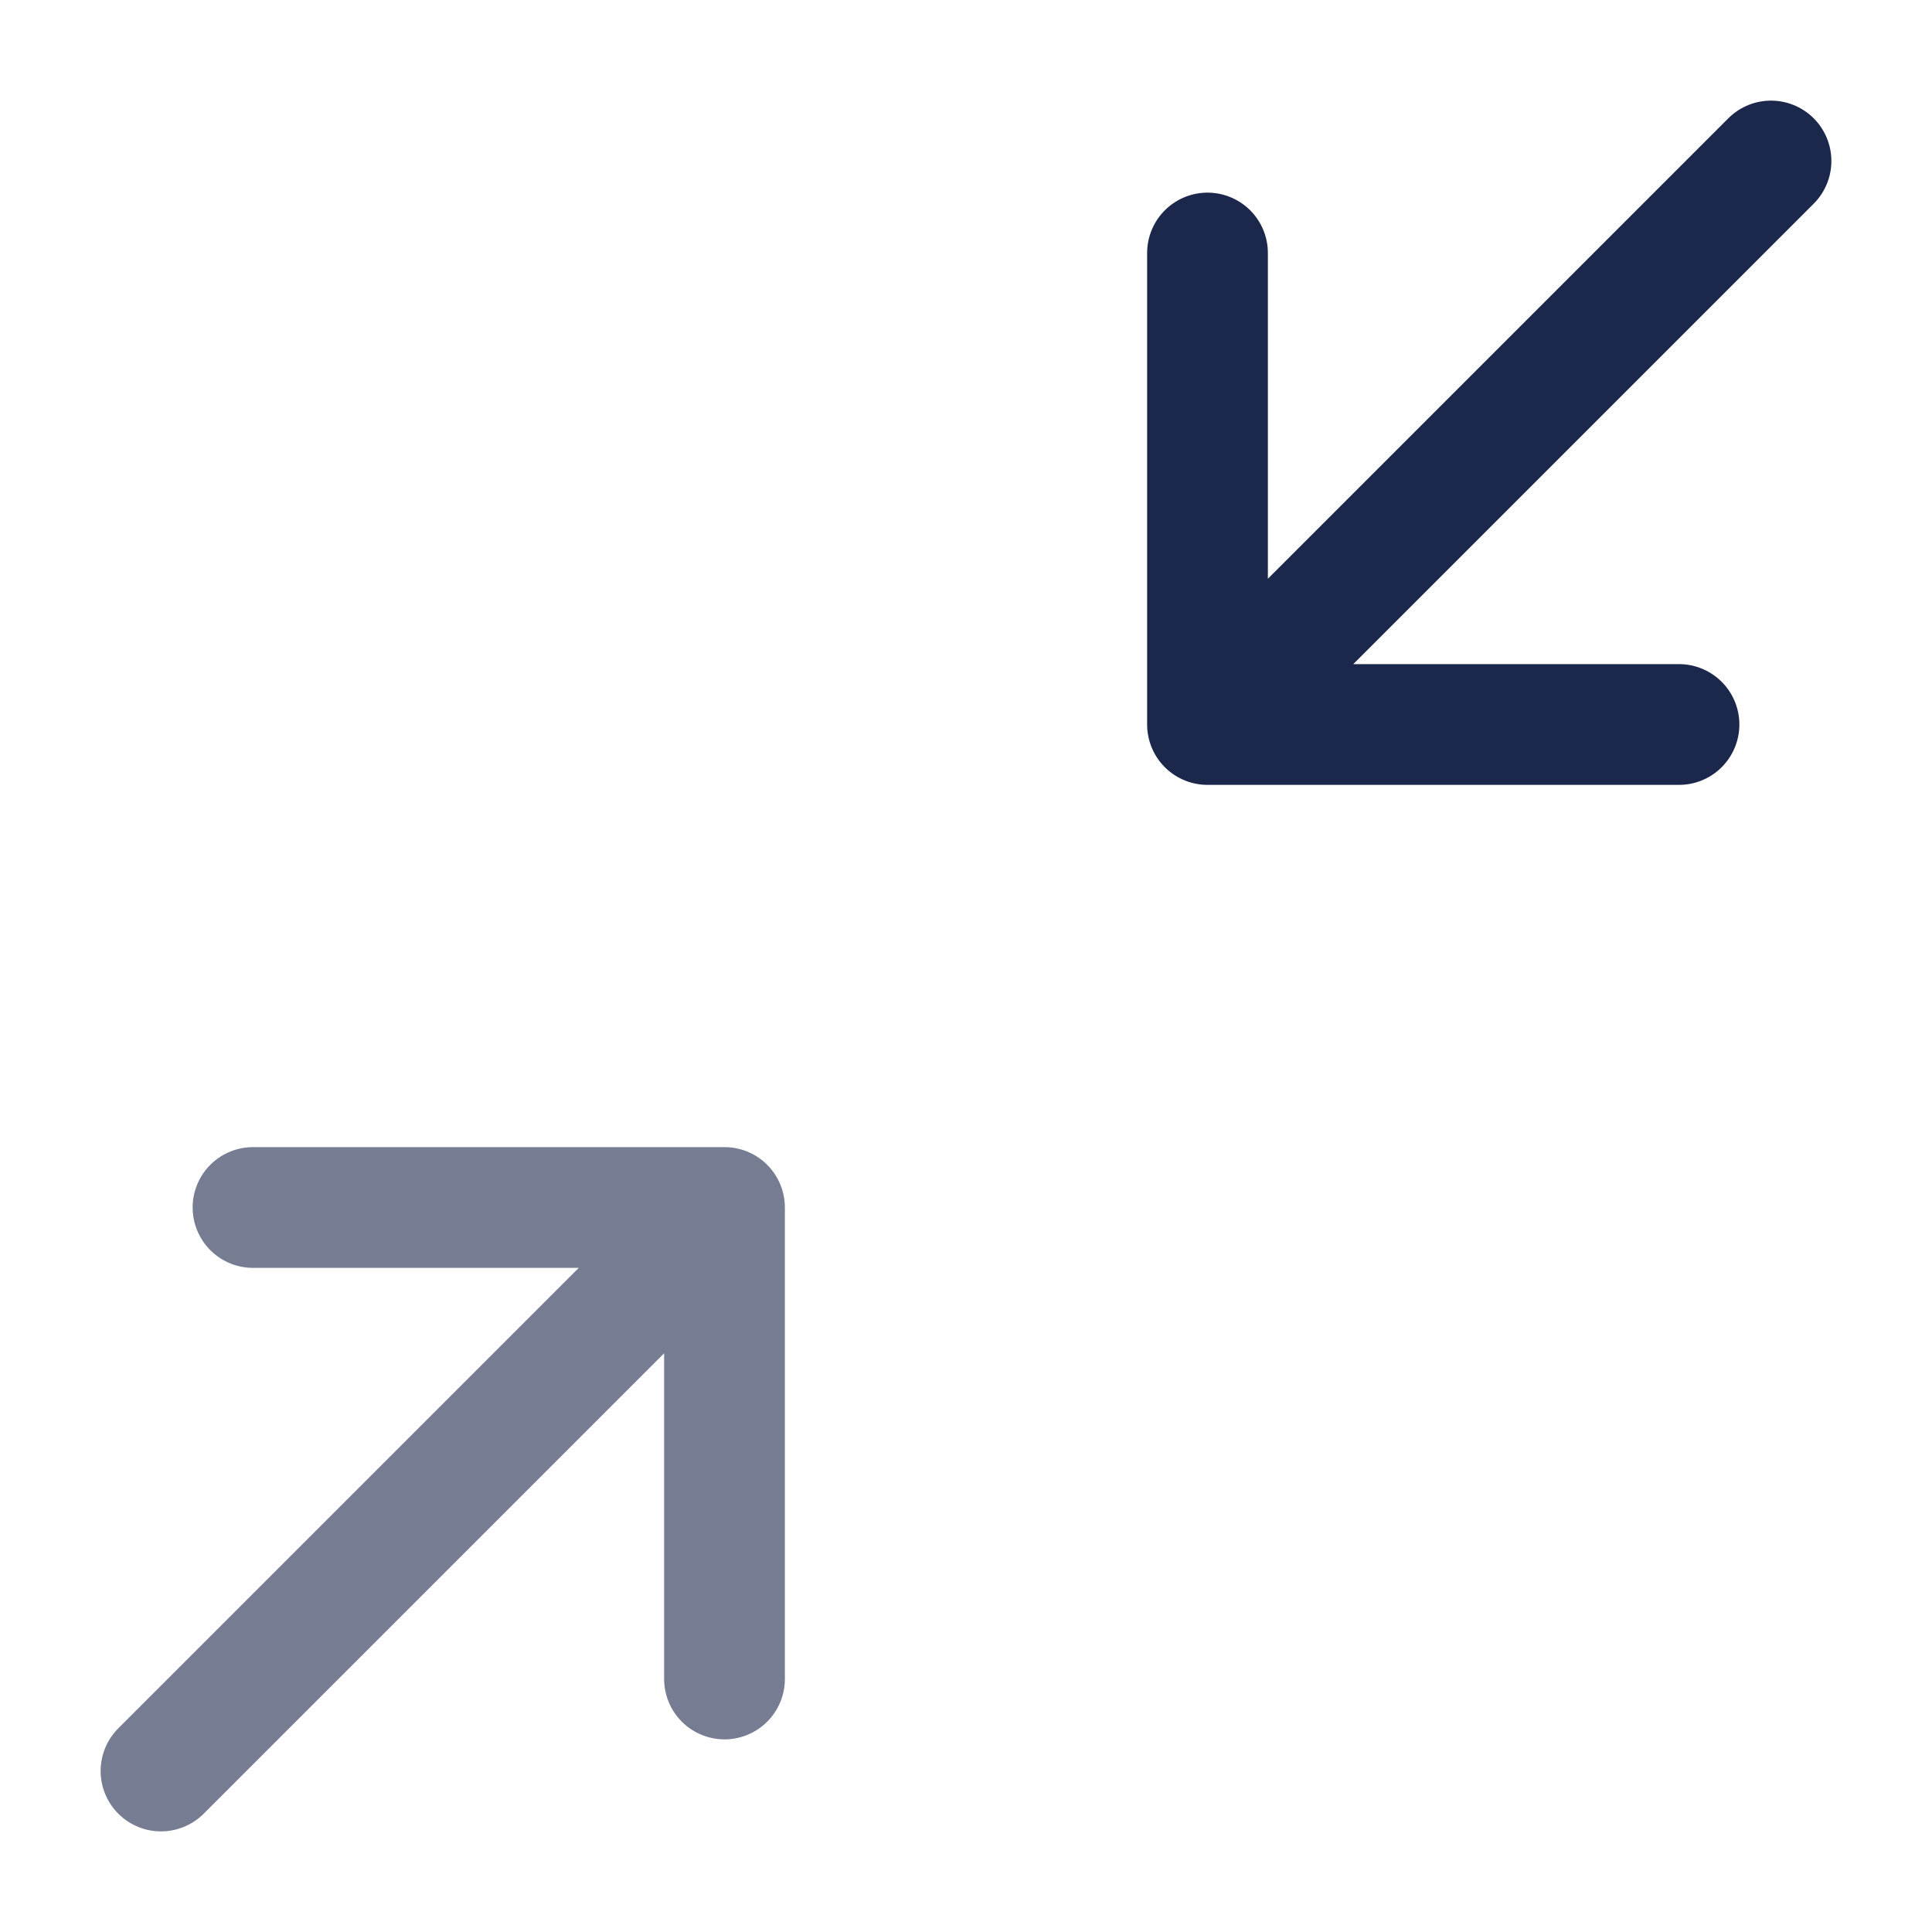
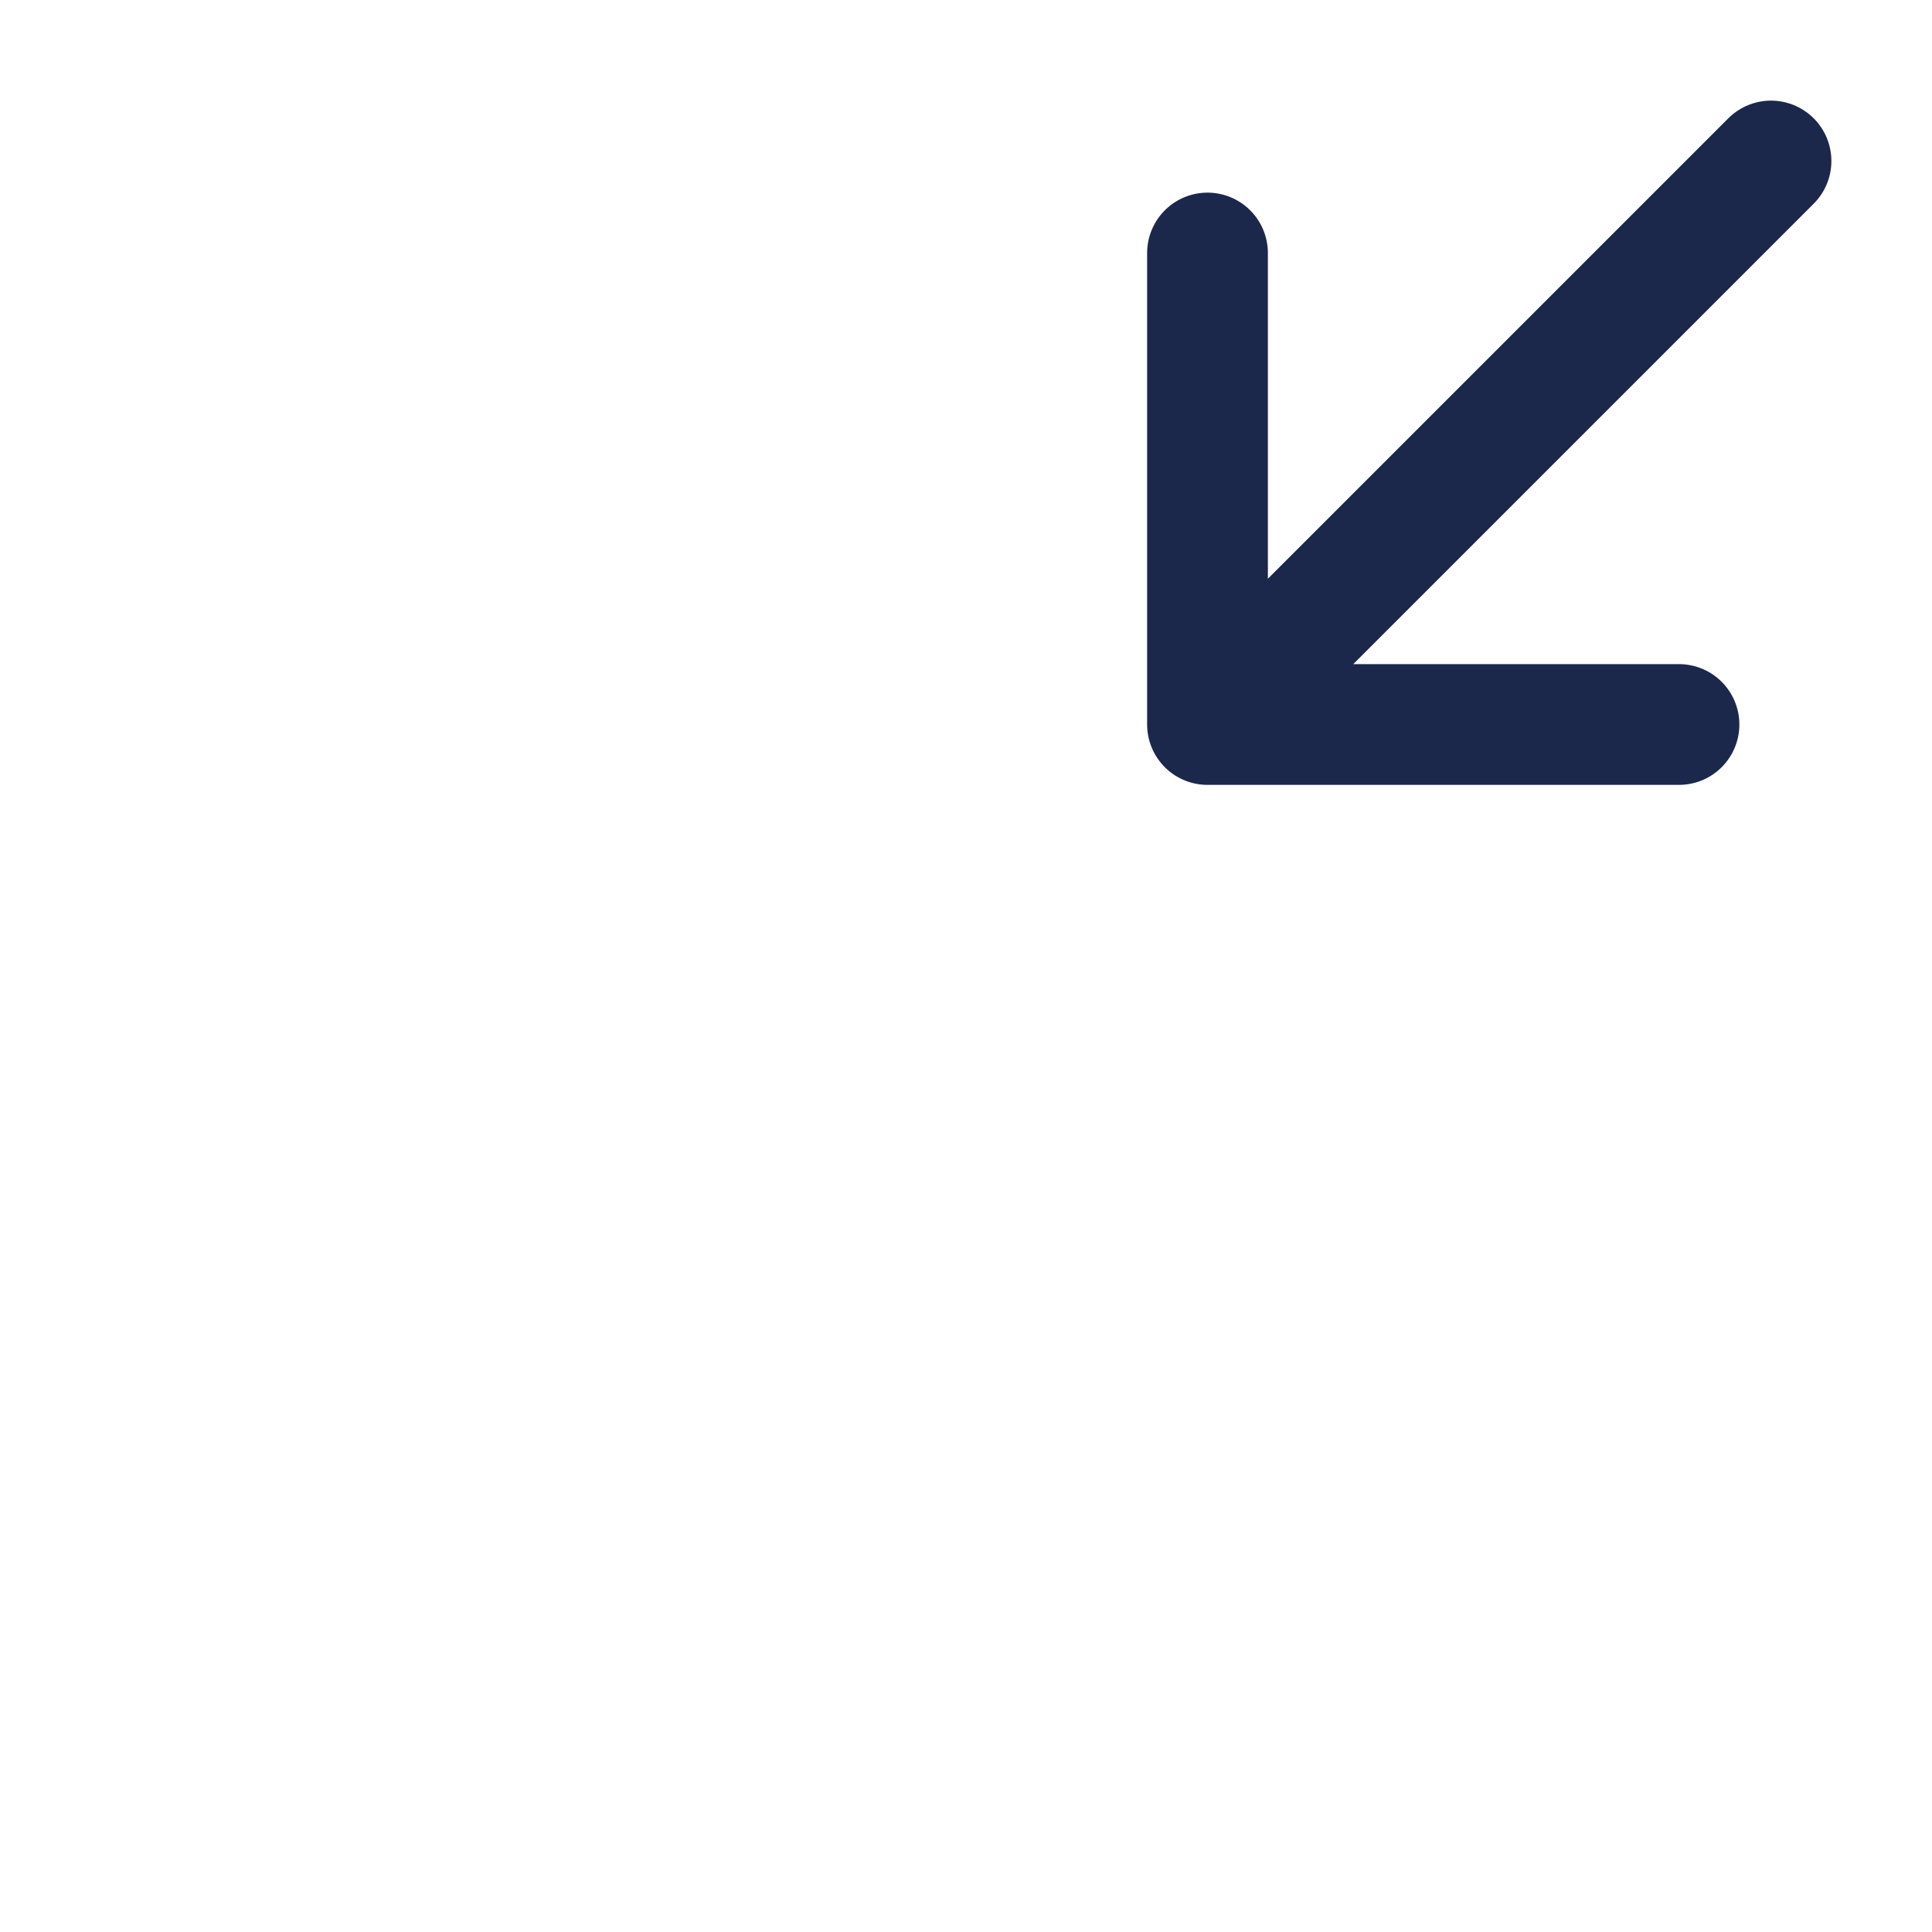
<svg xmlns="http://www.w3.org/2000/svg" width="800px" height="800px" viewBox="0 0 24 24" fill="none">
-   <path opacity="0.6" d="M2 22L9 15M9 15H3.143M9 15V20.857" stroke="#1C274C" stroke-width="1.5" stroke-linecap="round" stroke-linejoin="round" />
  <path d="M22 2L15 9M15 9H20.857M15 9V3.143" stroke="#1C274C" stroke-width="1.5" stroke-linecap="round" stroke-linejoin="round" />
</svg>